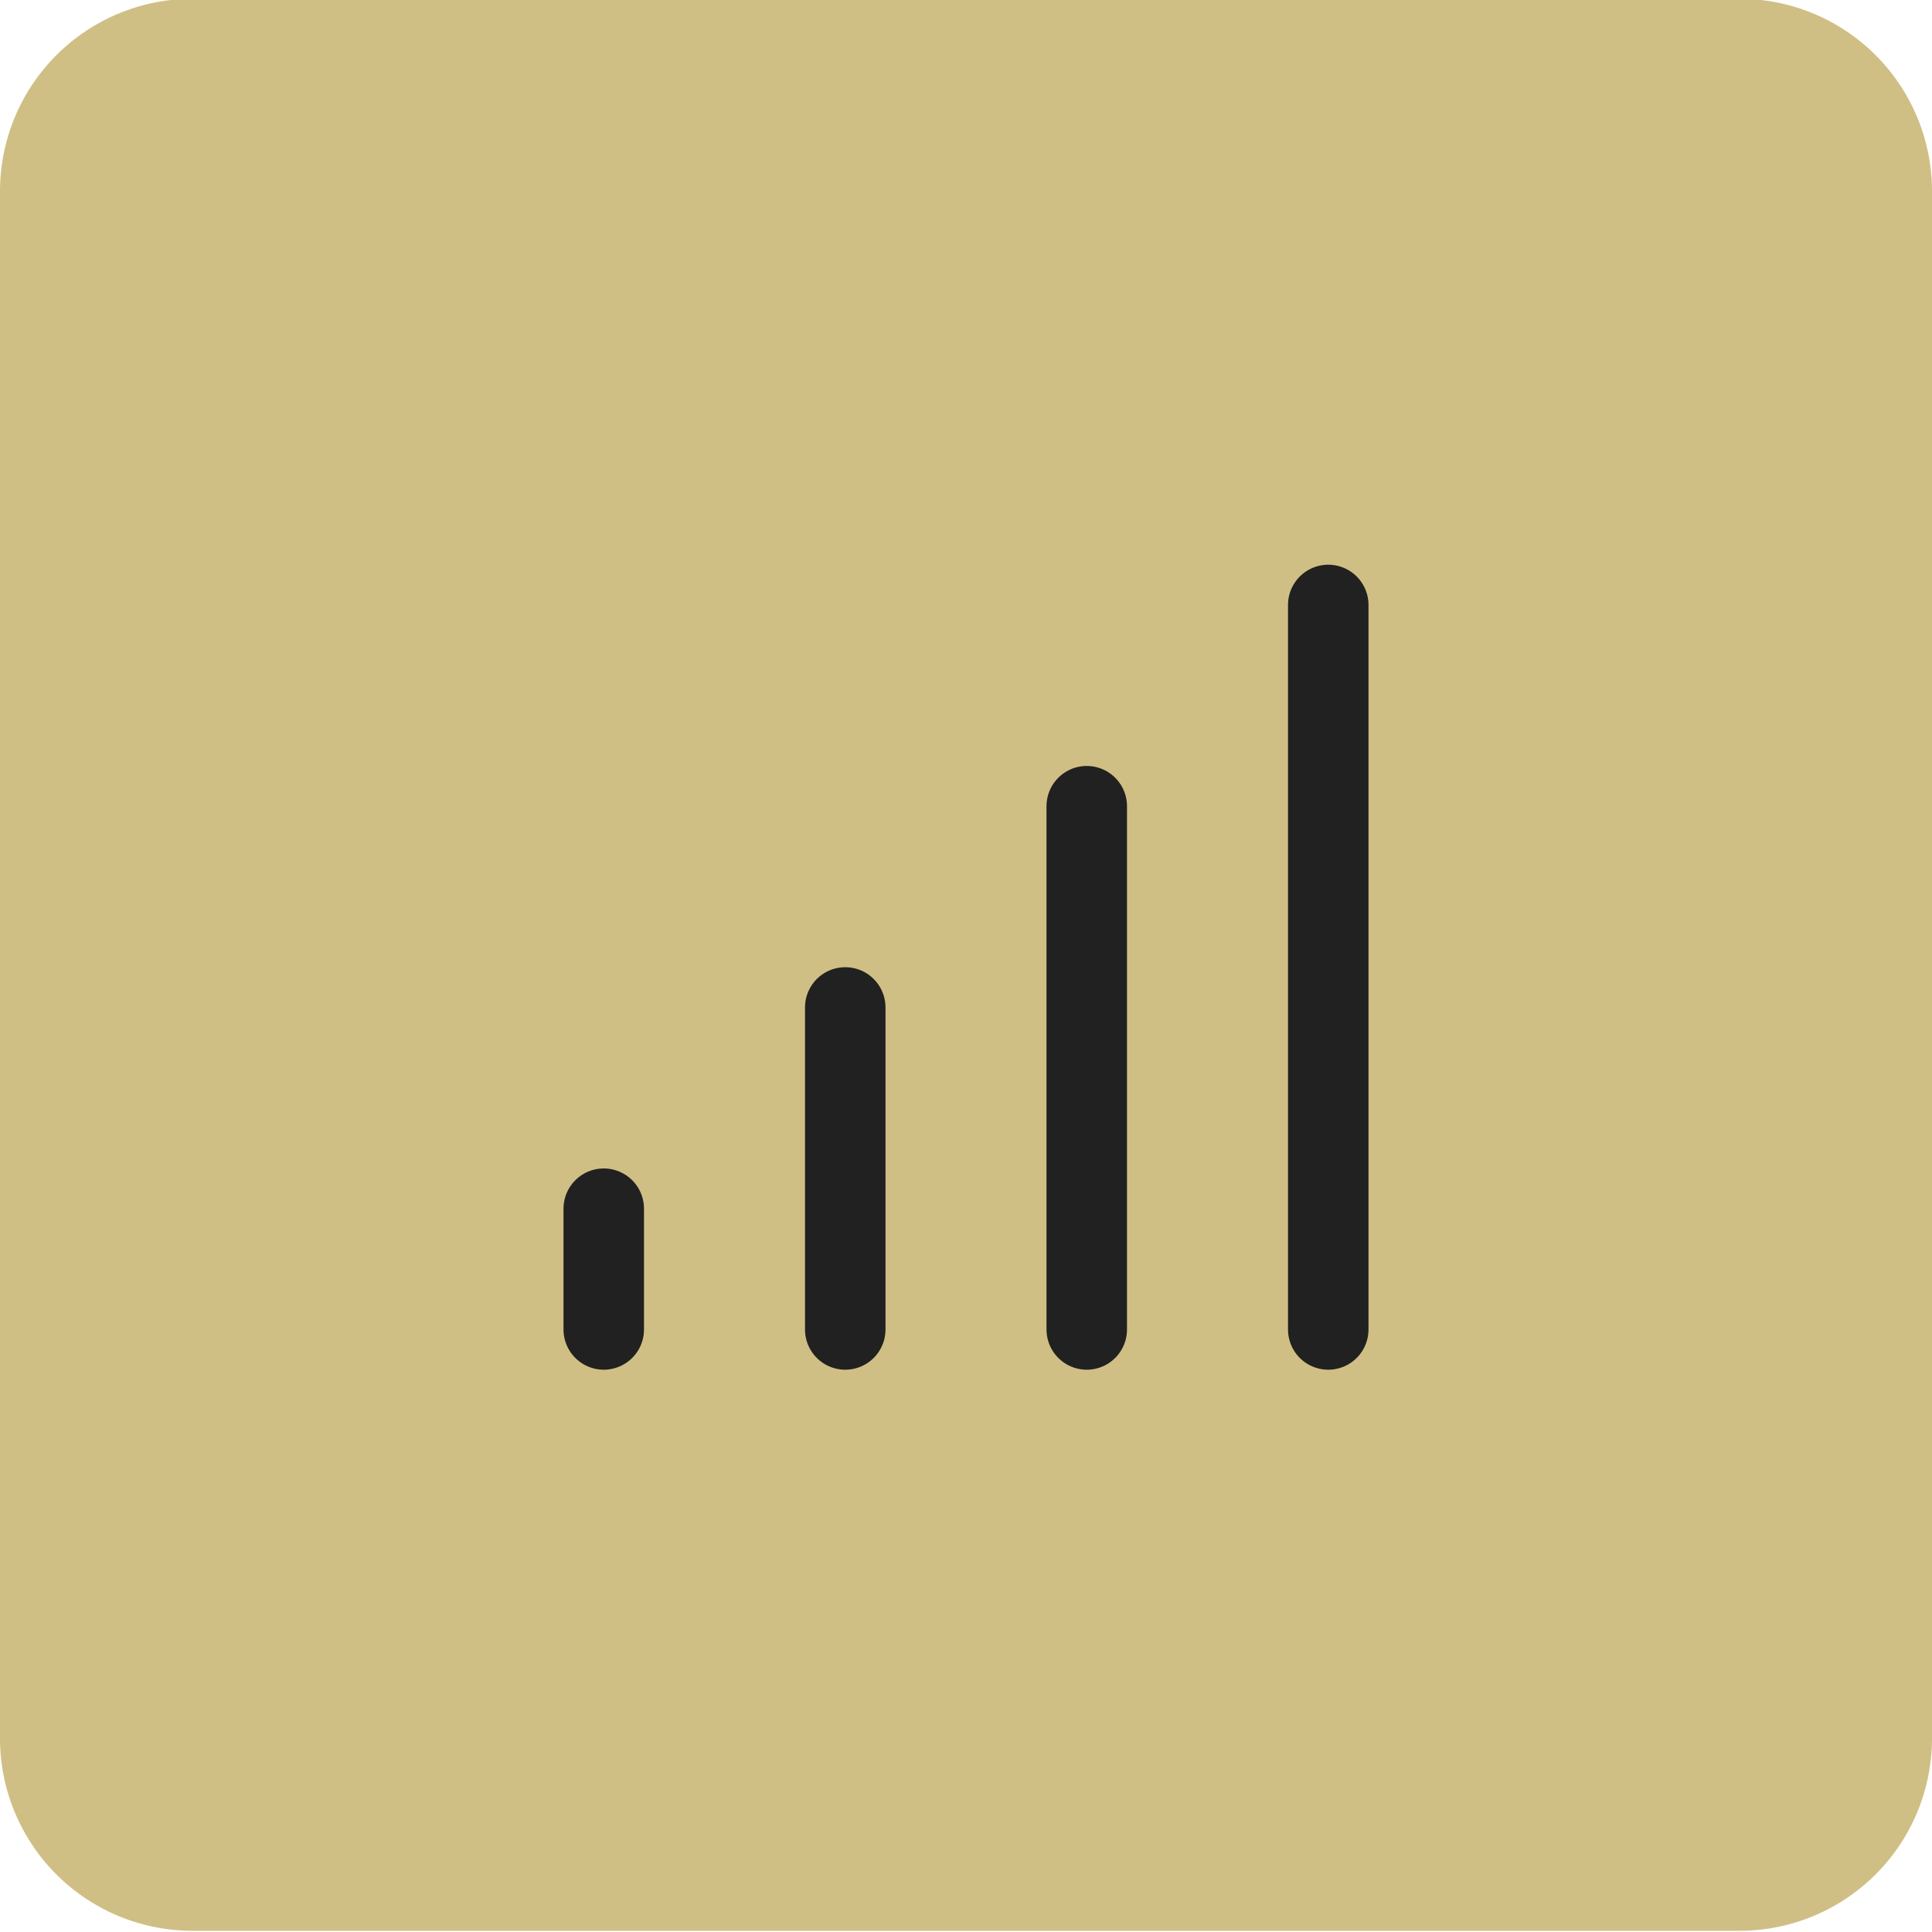
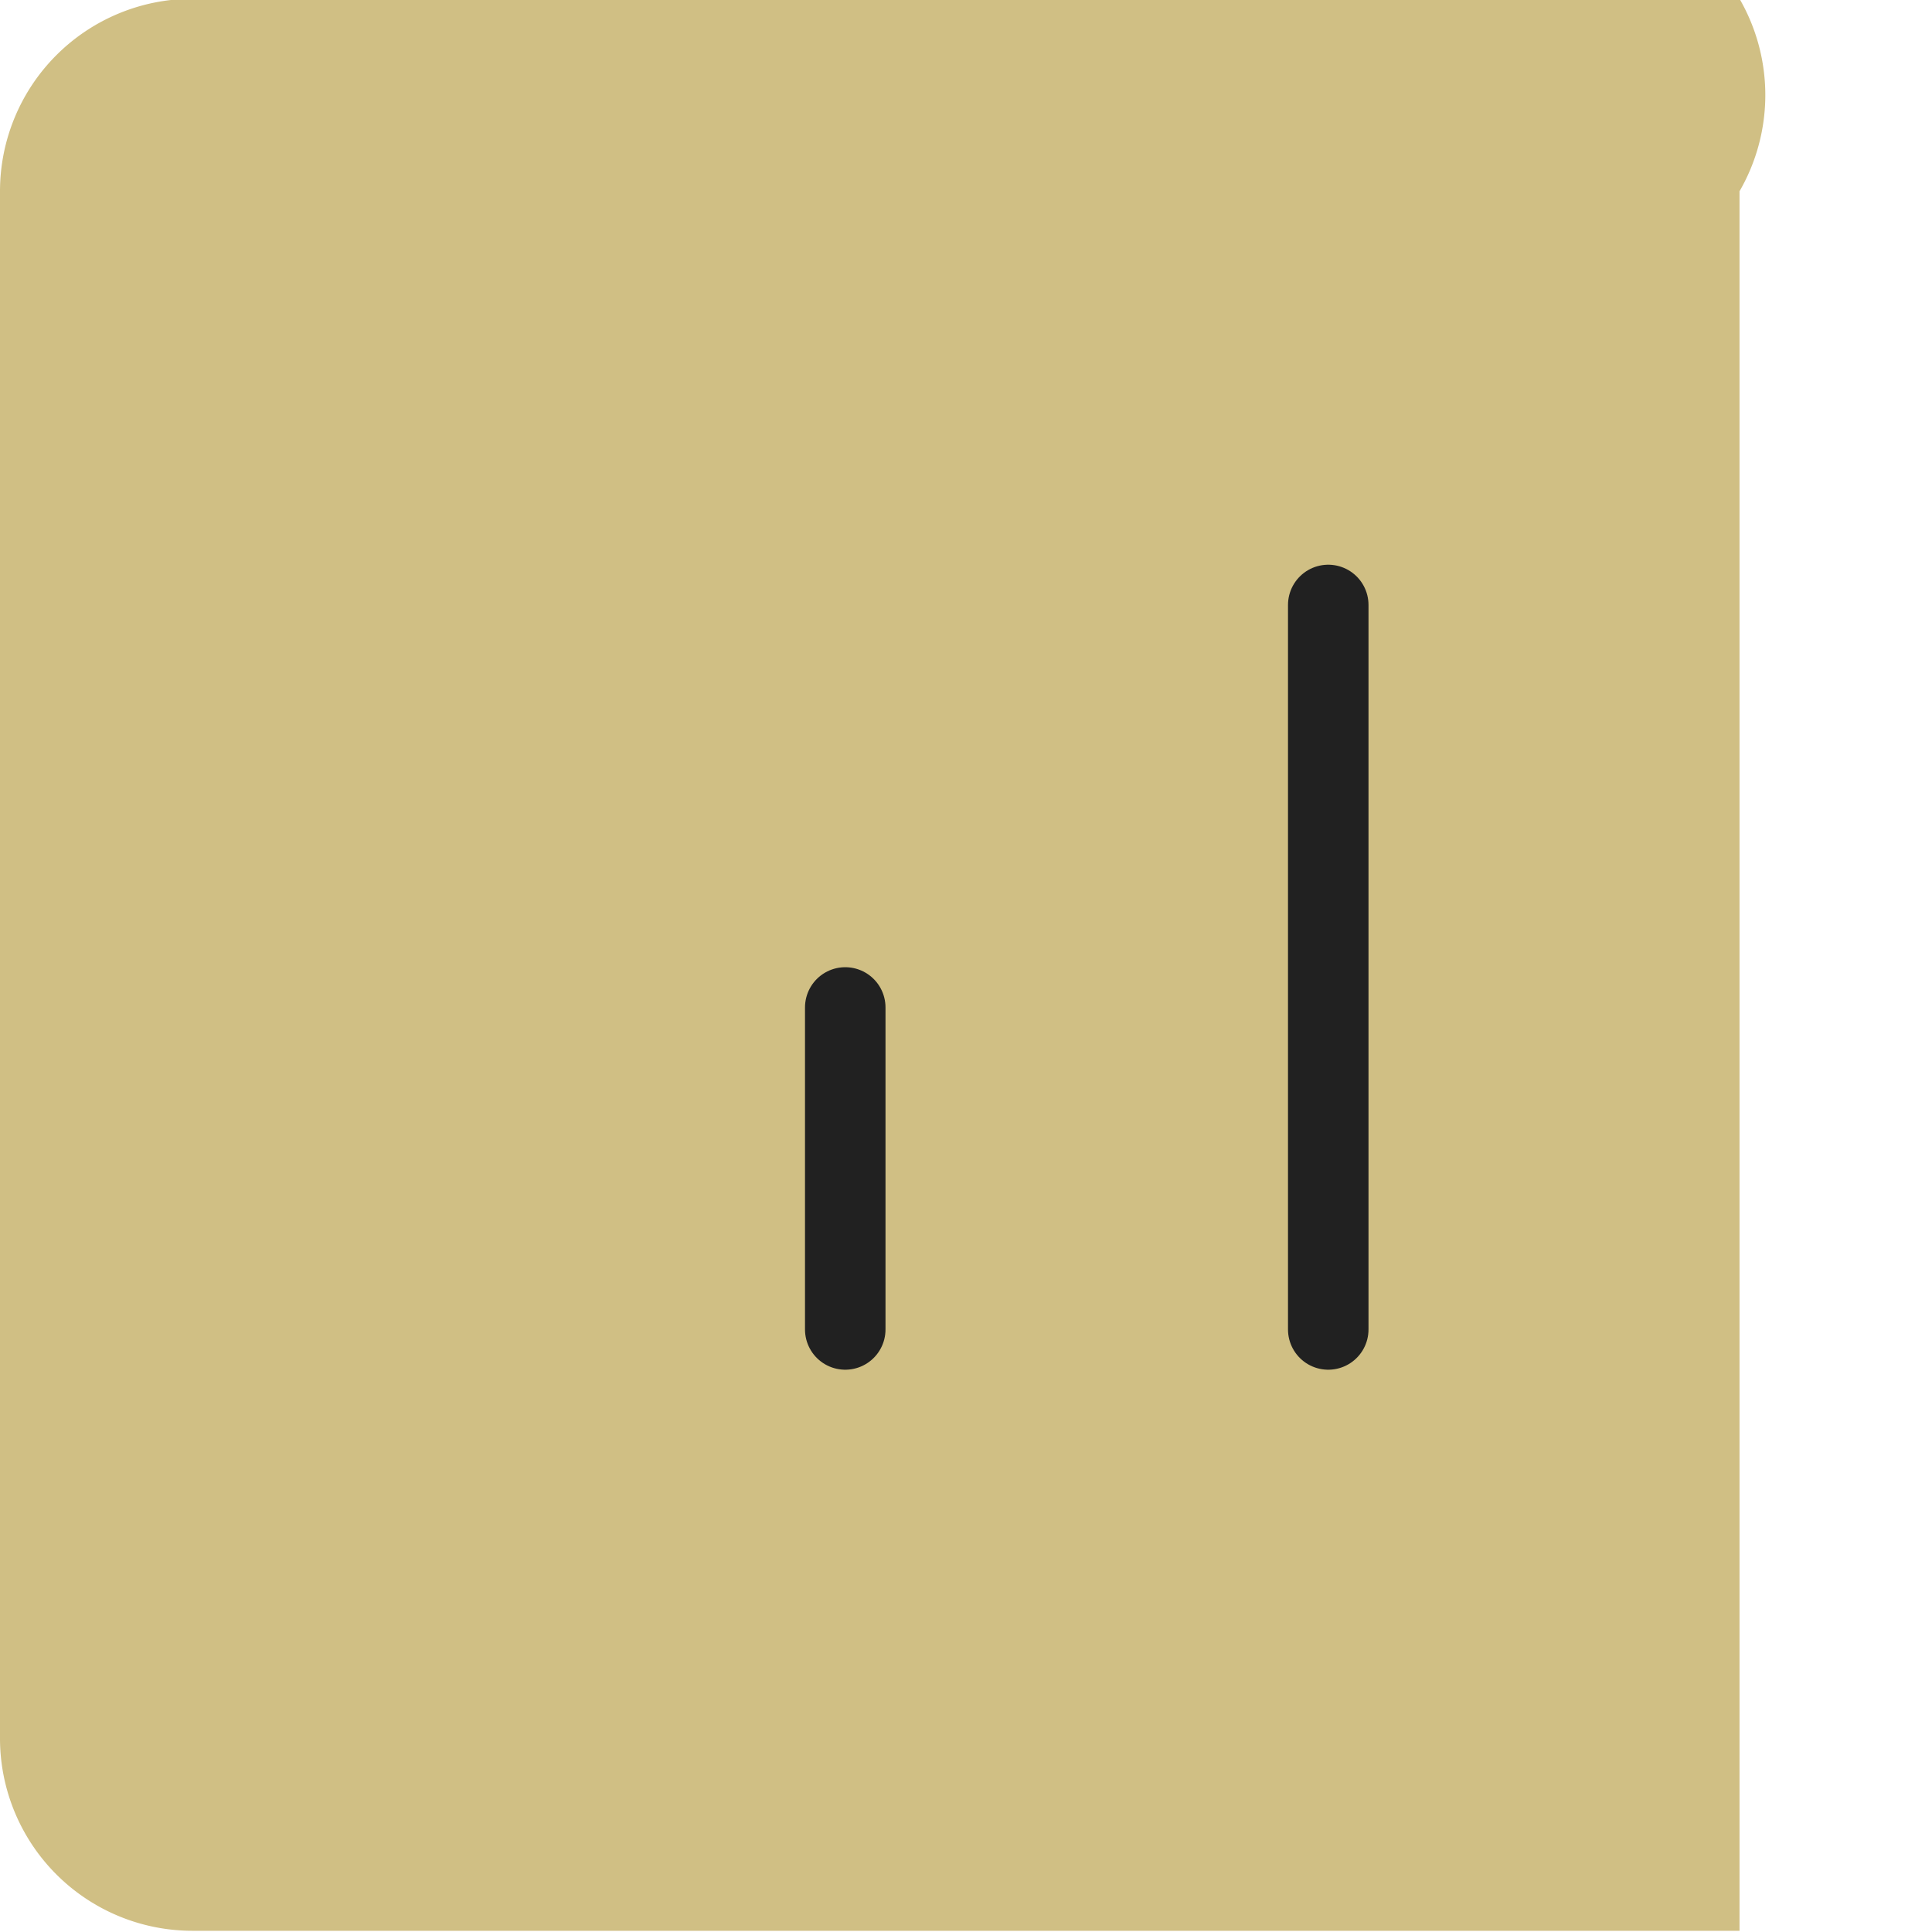
<svg xmlns="http://www.w3.org/2000/svg" fill="none" viewBox="0 0 48 48">
-   <path d="M43.218-.03H4.782A4.782 4.782 0 0 0 0 4.752v38.435a4.782 4.782 0 0 0 4.782 4.783h38.436A4.782 4.782 0 0 0 48 43.187V4.752A4.782 4.782 0 0 0 43.218-.03Z" fill="#D0BF84" />
-   <path d="M15 33.03v-3" stroke="#212121" stroke-width="2" stroke-linecap="round" stroke-linejoin="round" />
+   <path d="M43.218-.03H4.782A4.782 4.782 0 0 0 0 4.752v38.435a4.782 4.782 0 0 0 4.782 4.783h38.436V4.752A4.782 4.782 0 0 0 43.218-.03Z" fill="#D0BF84" />
  <path d="M21 33.03v-8" stroke="#212121" stroke-width="2" stroke-linecap="round" stroke-linejoin="round" />
-   <path d="M27 33.03v-13" stroke="#212121" stroke-width="2" stroke-linecap="round" stroke-linejoin="round" />
  <path d="M33 33.03v-18" stroke="#212121" stroke-width="2" stroke-linecap="round" stroke-linejoin="round" />
</svg>